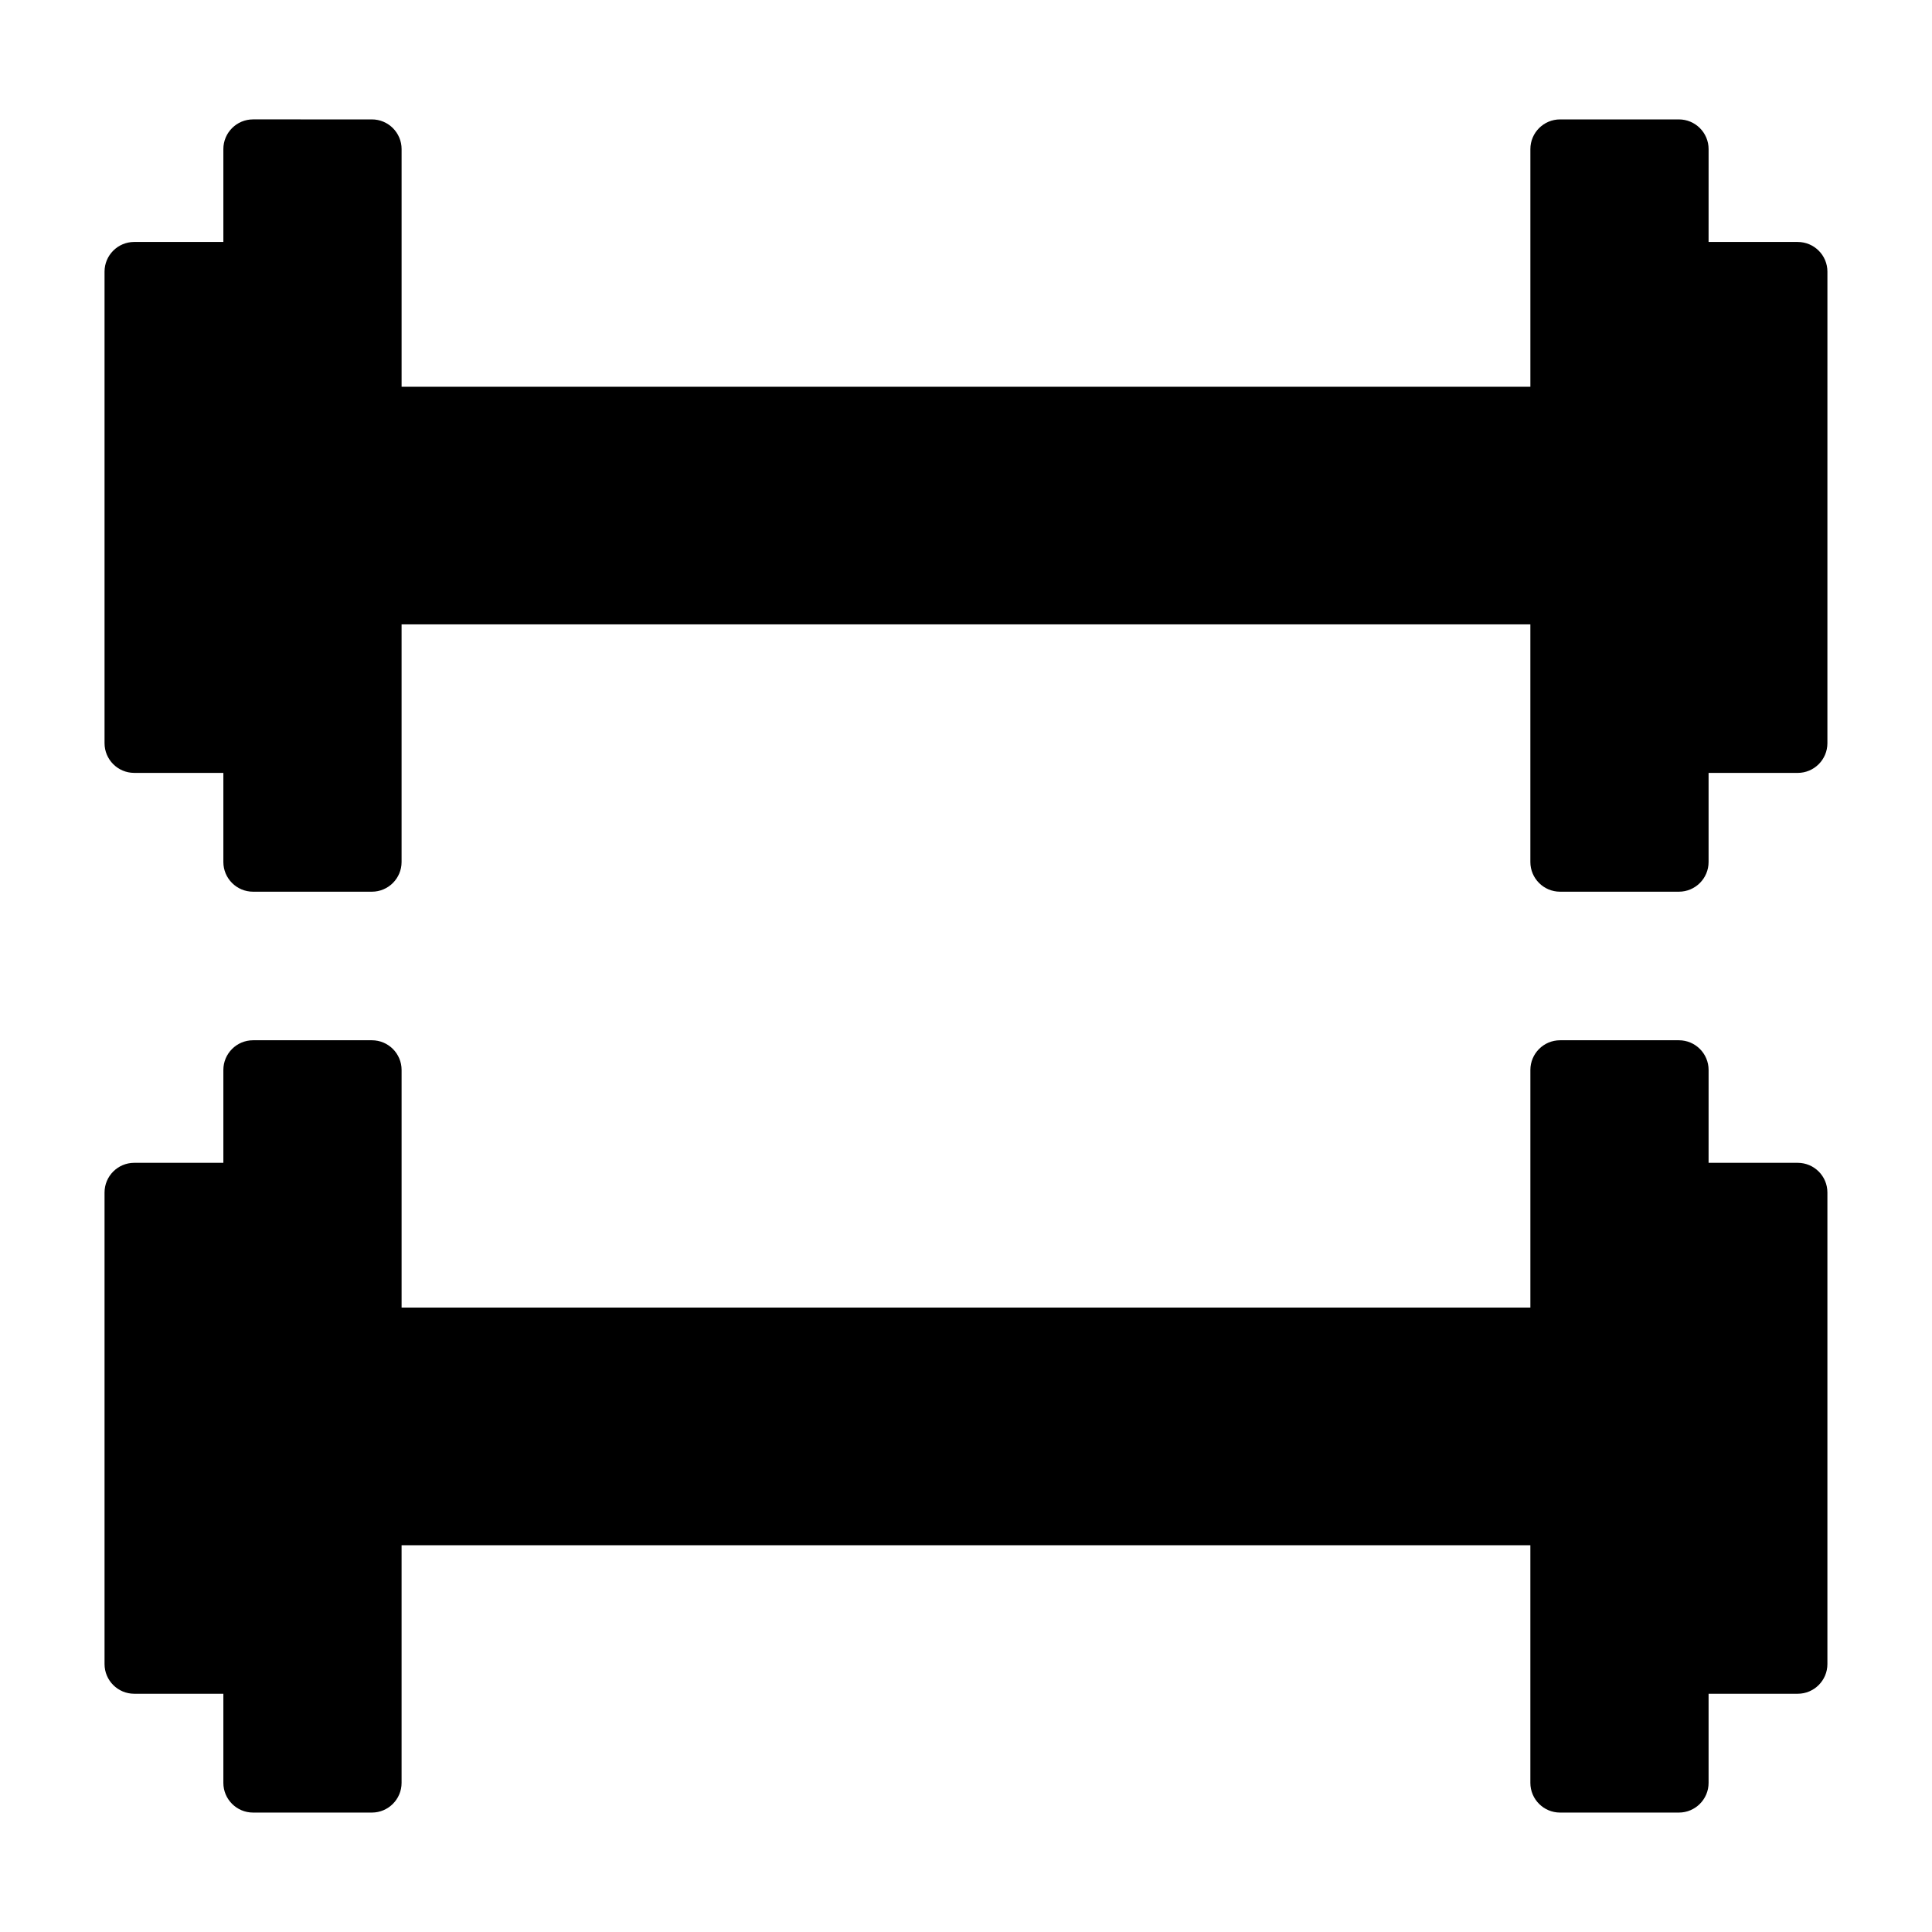
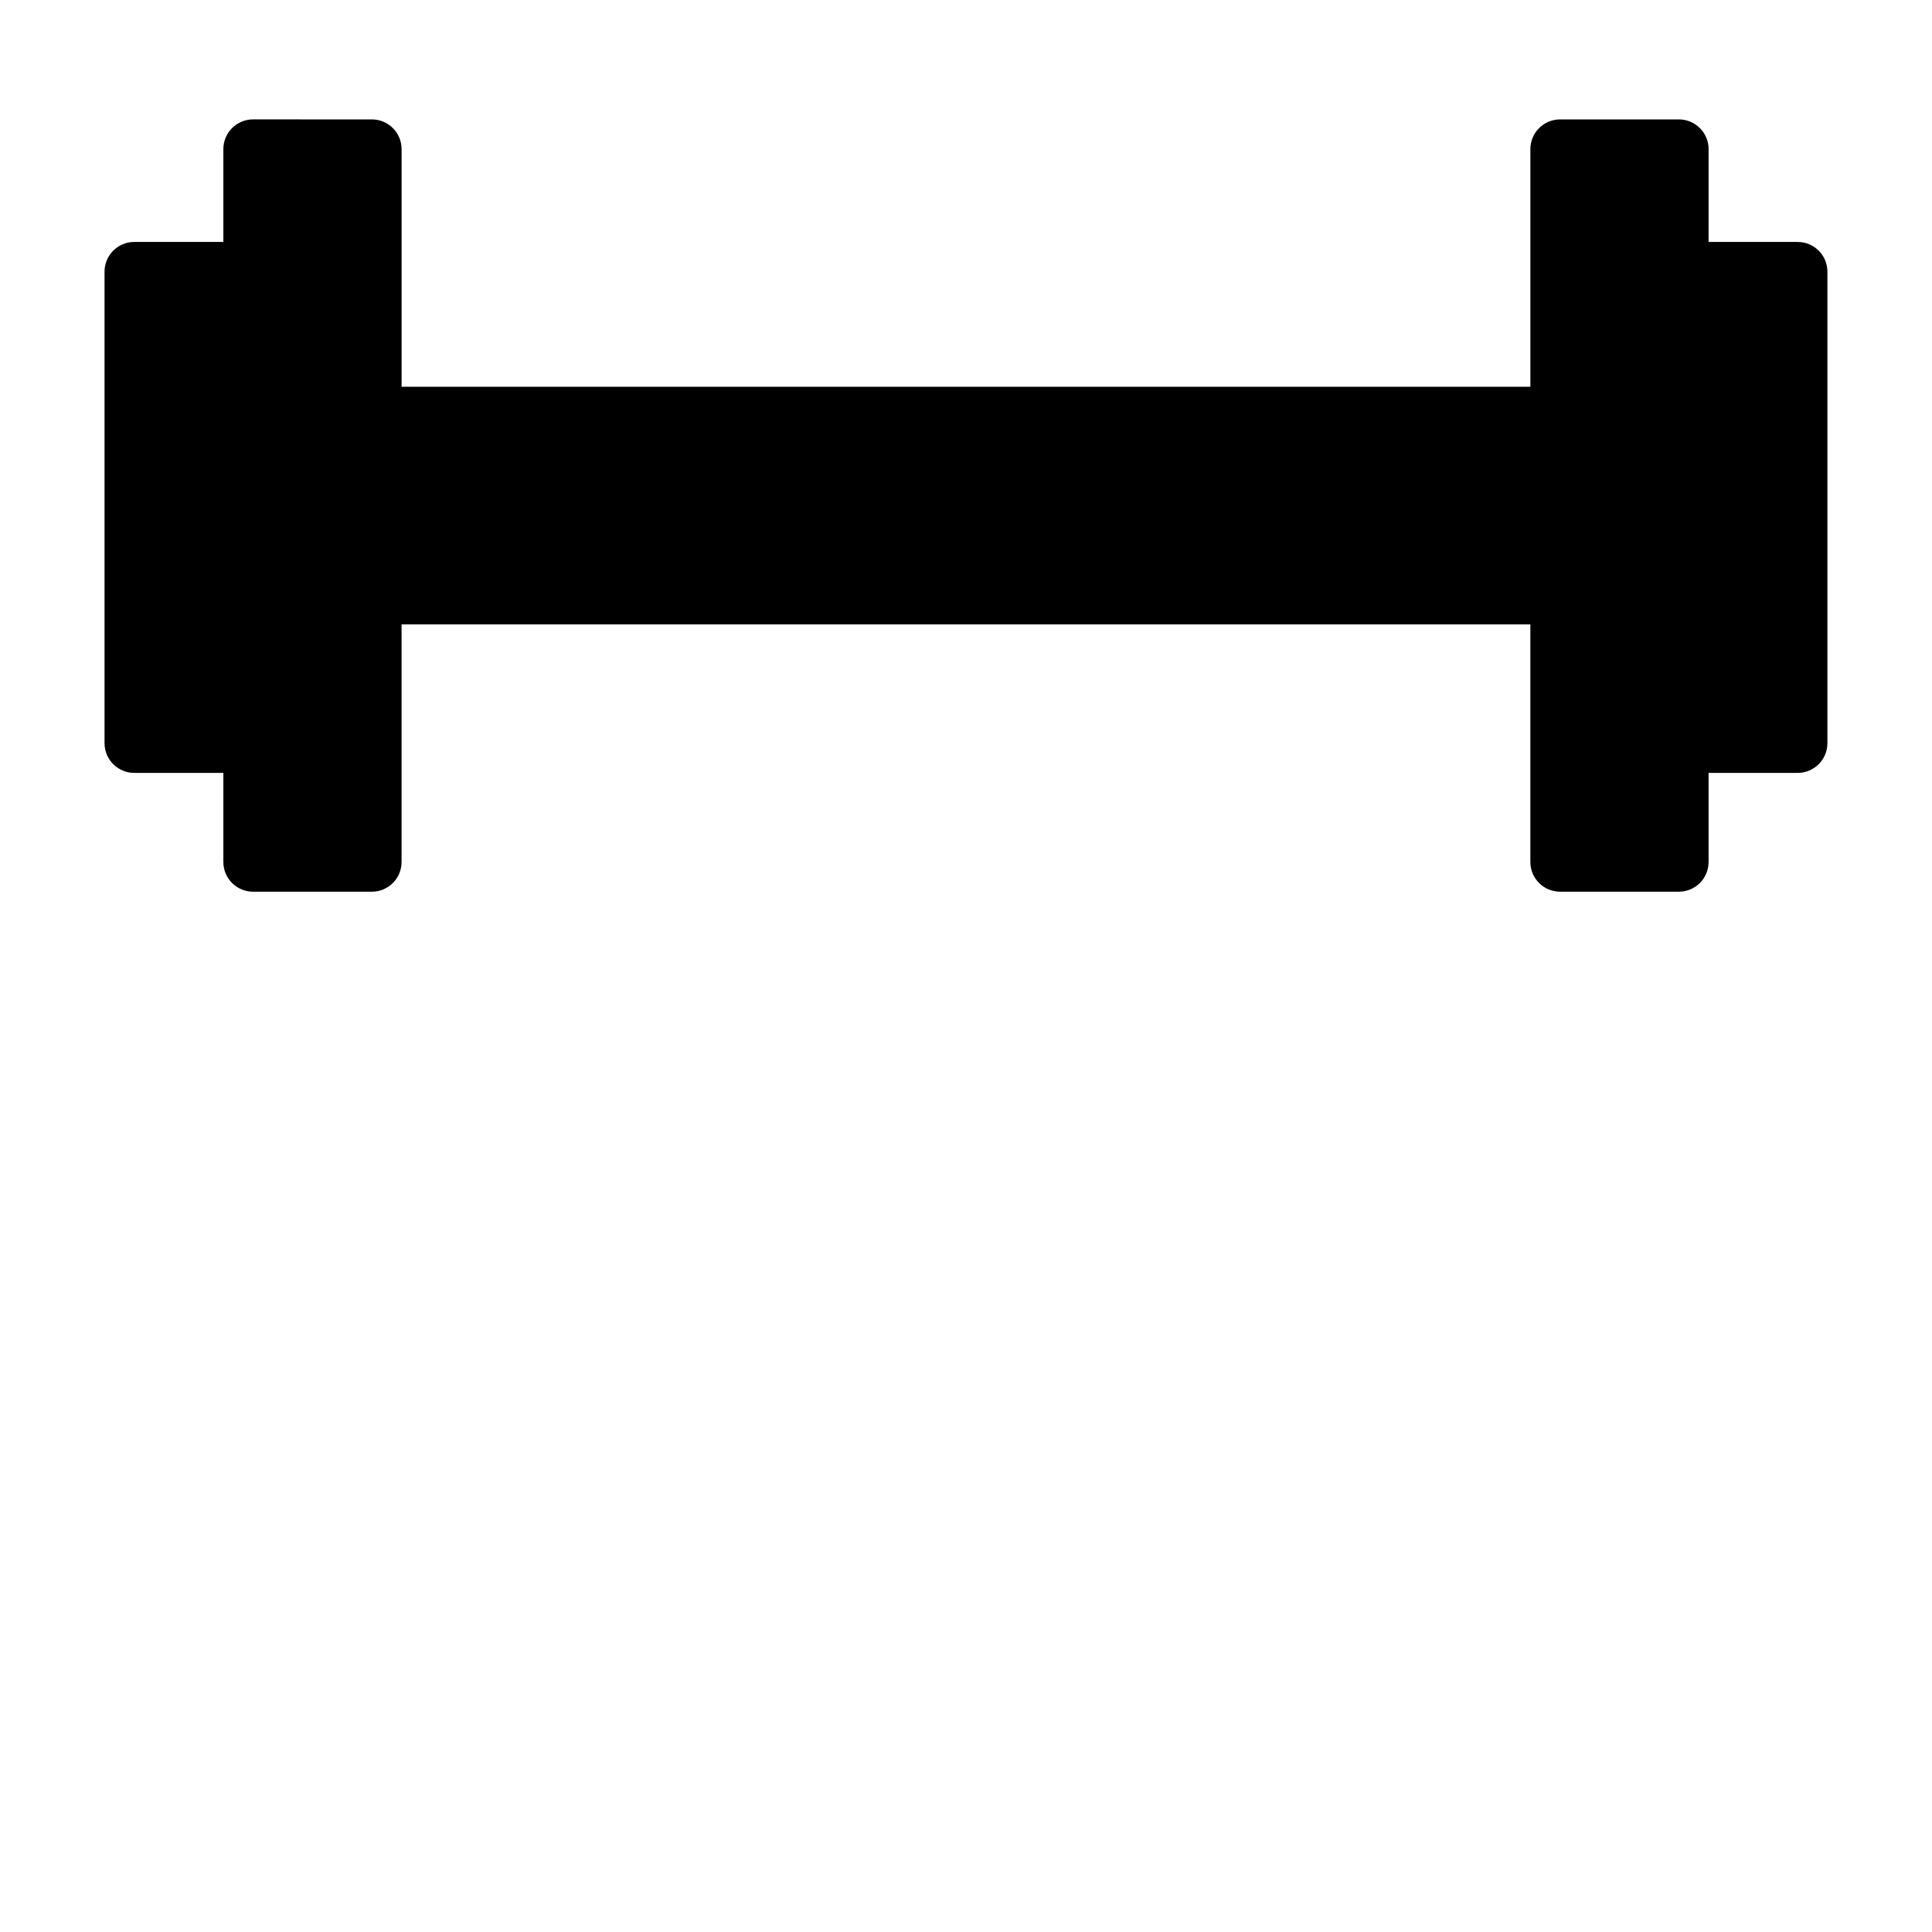
<svg xmlns="http://www.w3.org/2000/svg" fill="#000000" width="800px" height="800px" version="1.1" viewBox="144 144 512 512">
  <g>
-     <path d="m620.41 452.16h-23.617l0.004-24.609c0-4.344-3.527-7.871-7.871-7.871h-31.488c-4.344 0-7.871 3.527-7.871 7.871v62.977h-299.14v-62.977c0-4.344-3.527-7.871-7.871-7.871h-31.492c-4.344 0-7.871 3.527-7.871 7.871v24.609h-23.617c-4.344 0-7.871 3.527-7.871 7.871v124.96c0 4.344 3.527 7.871 7.871 7.871h23.617v23.617c0 4.344 3.527 7.871 7.871 7.871h31.488c4.344 0 7.871-3.527 7.871-7.871v-62.977h299.14v62.977c0 4.344 3.527 7.871 7.871 7.871h31.488c4.344 0 7.871-3.527 7.871-7.871v-23.617h23.617c4.344 0 7.871-3.527 7.871-7.871v-124.96c0.004-4.348-3.523-7.871-7.871-7.871z" />
    <path d="m620.41 208.12h-23.617l0.004-24.605c0-4.344-3.527-7.871-7.871-7.871h-31.488c-4.344 0-7.871 3.527-7.871 7.871v62.977h-299.14v-62.977c0-4.344-3.527-7.871-7.871-7.871l-31.492-0.004c-4.344 0-7.871 3.527-7.871 7.871v24.609h-23.617c-4.344 0-7.871 3.527-7.871 7.871v124.96c0 4.344 3.527 7.871 7.871 7.871h23.617v23.617c0 4.344 3.527 7.871 7.871 7.871h31.488c4.344 0 7.871-3.527 7.871-7.871v-62.977h299.14v62.977c0 4.344 3.527 7.871 7.871 7.871h31.488c4.344 0 7.871-3.527 7.871-7.871v-23.617l23.617 0.004c4.344 0 7.871-3.527 7.871-7.871l0.004-124.96c0-4.344-3.527-7.871-7.875-7.871z" />
  </g>
</svg>